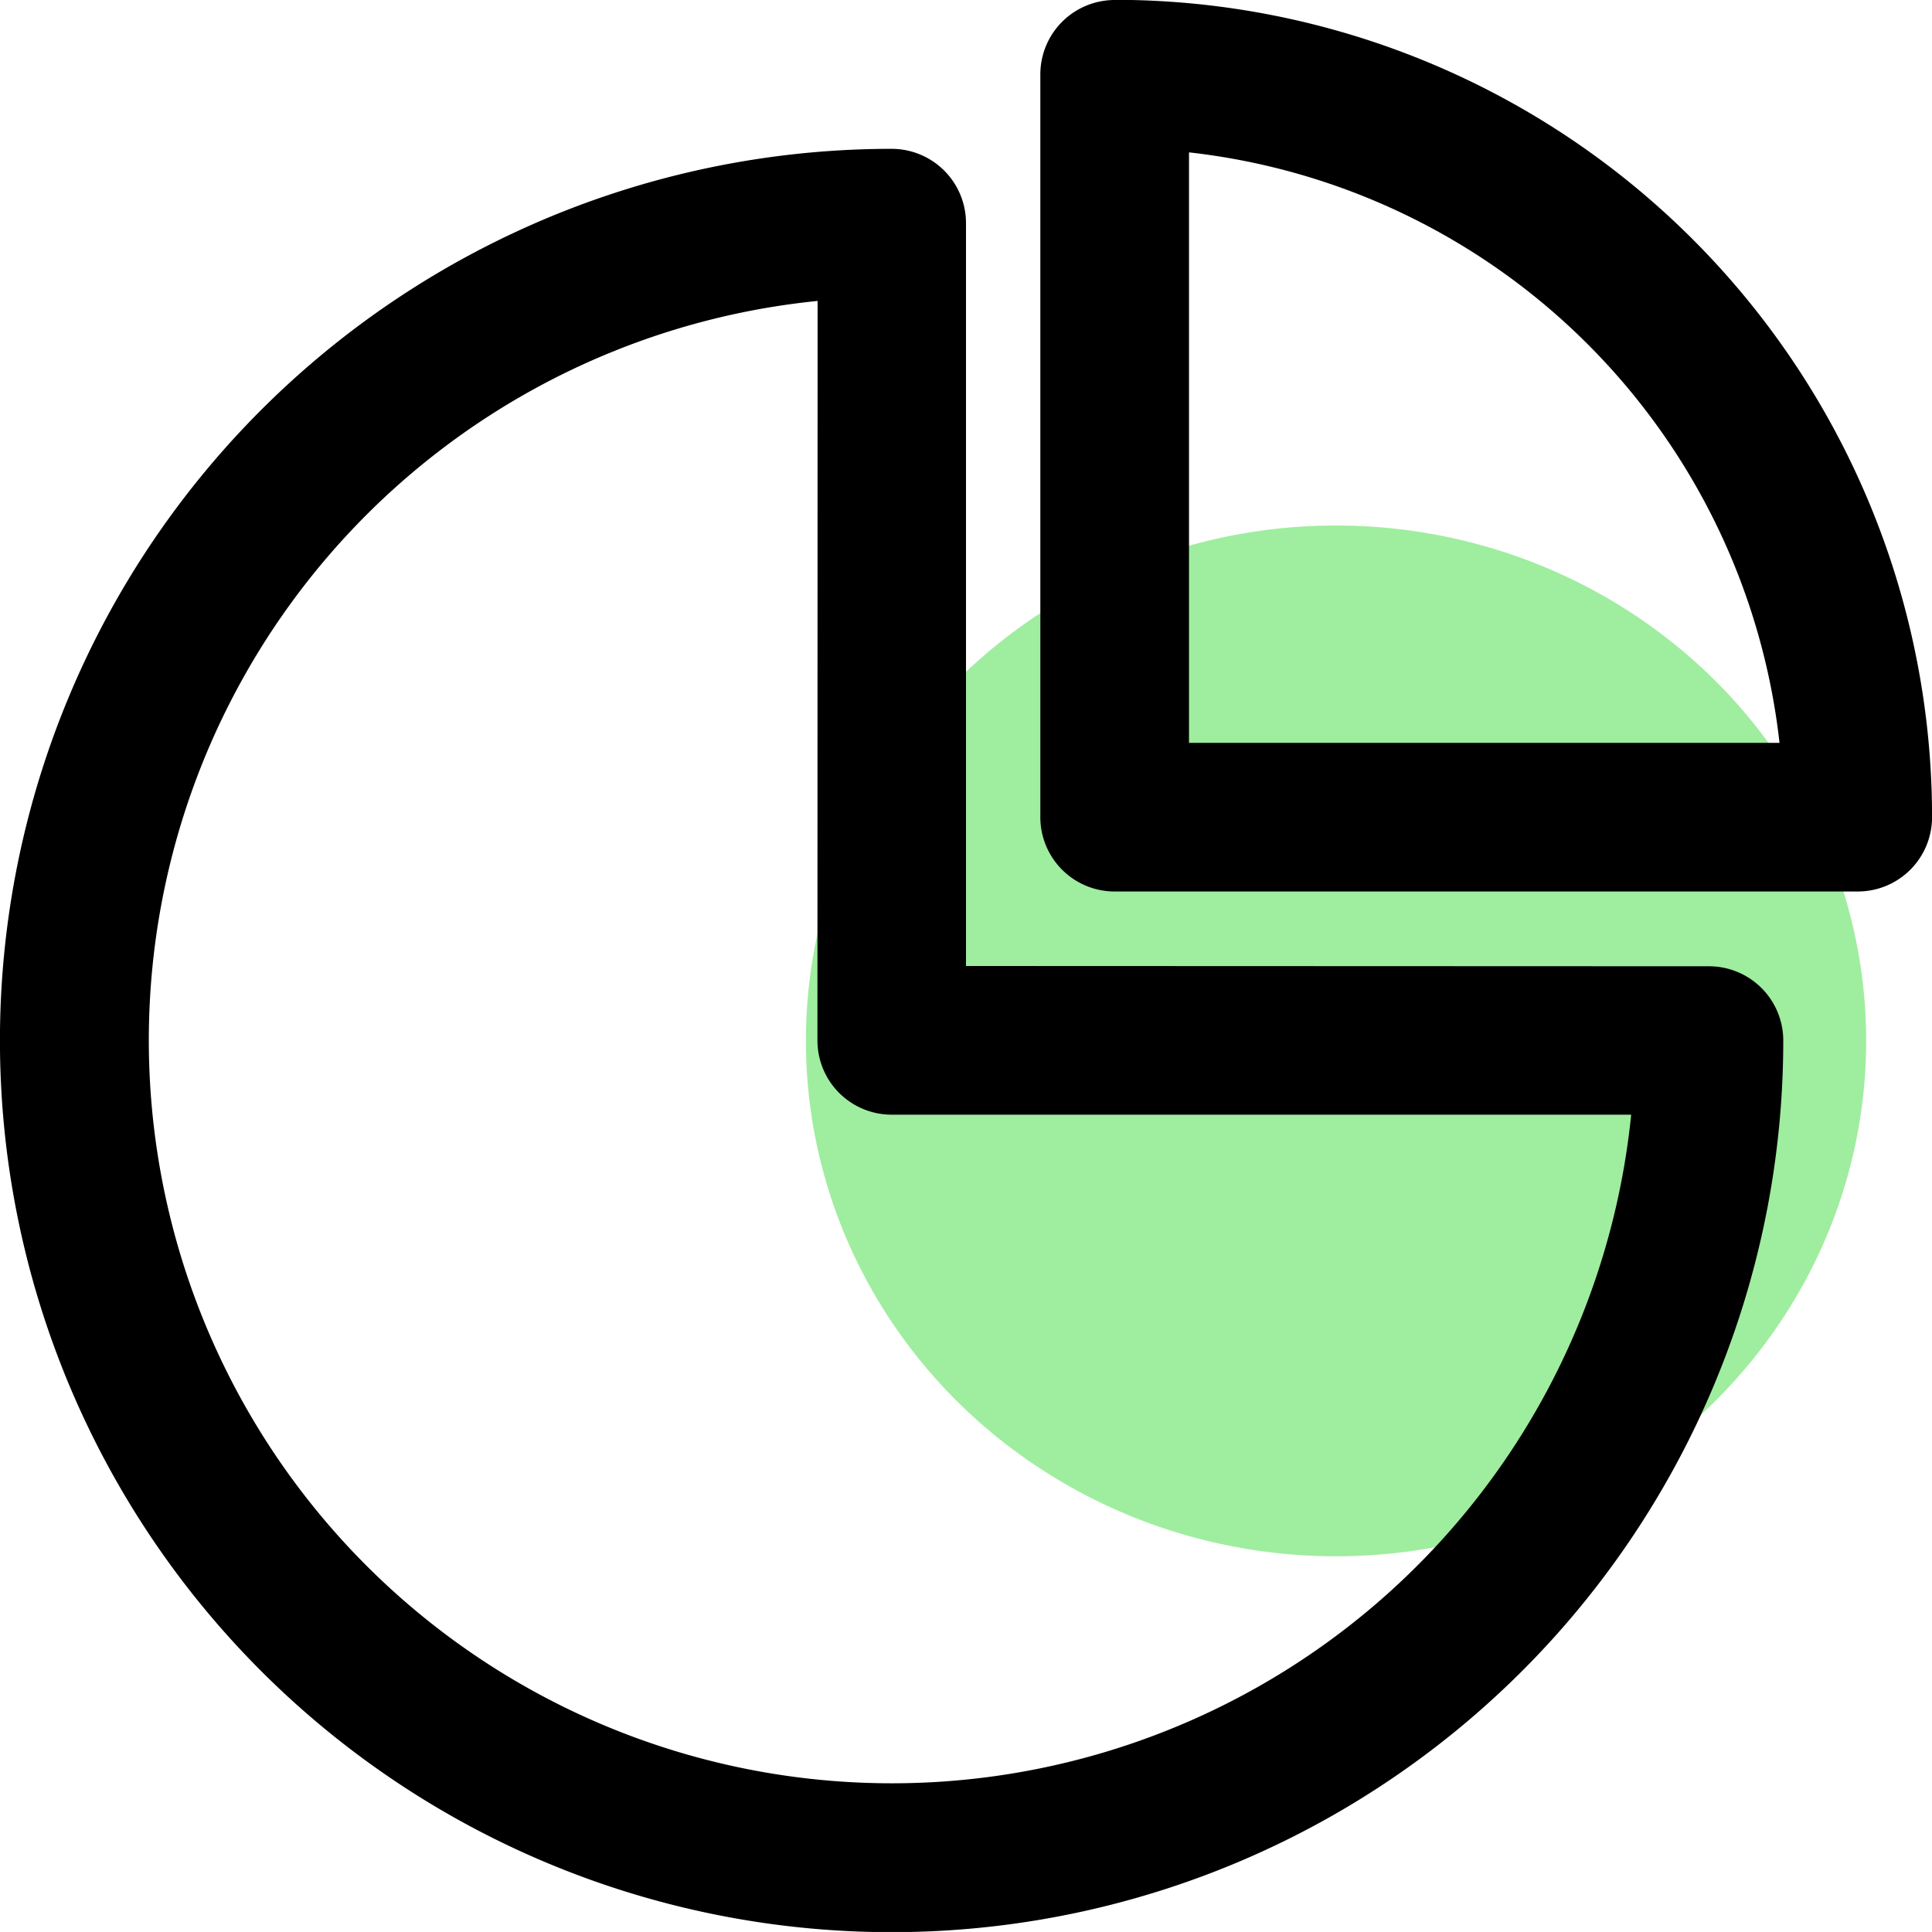
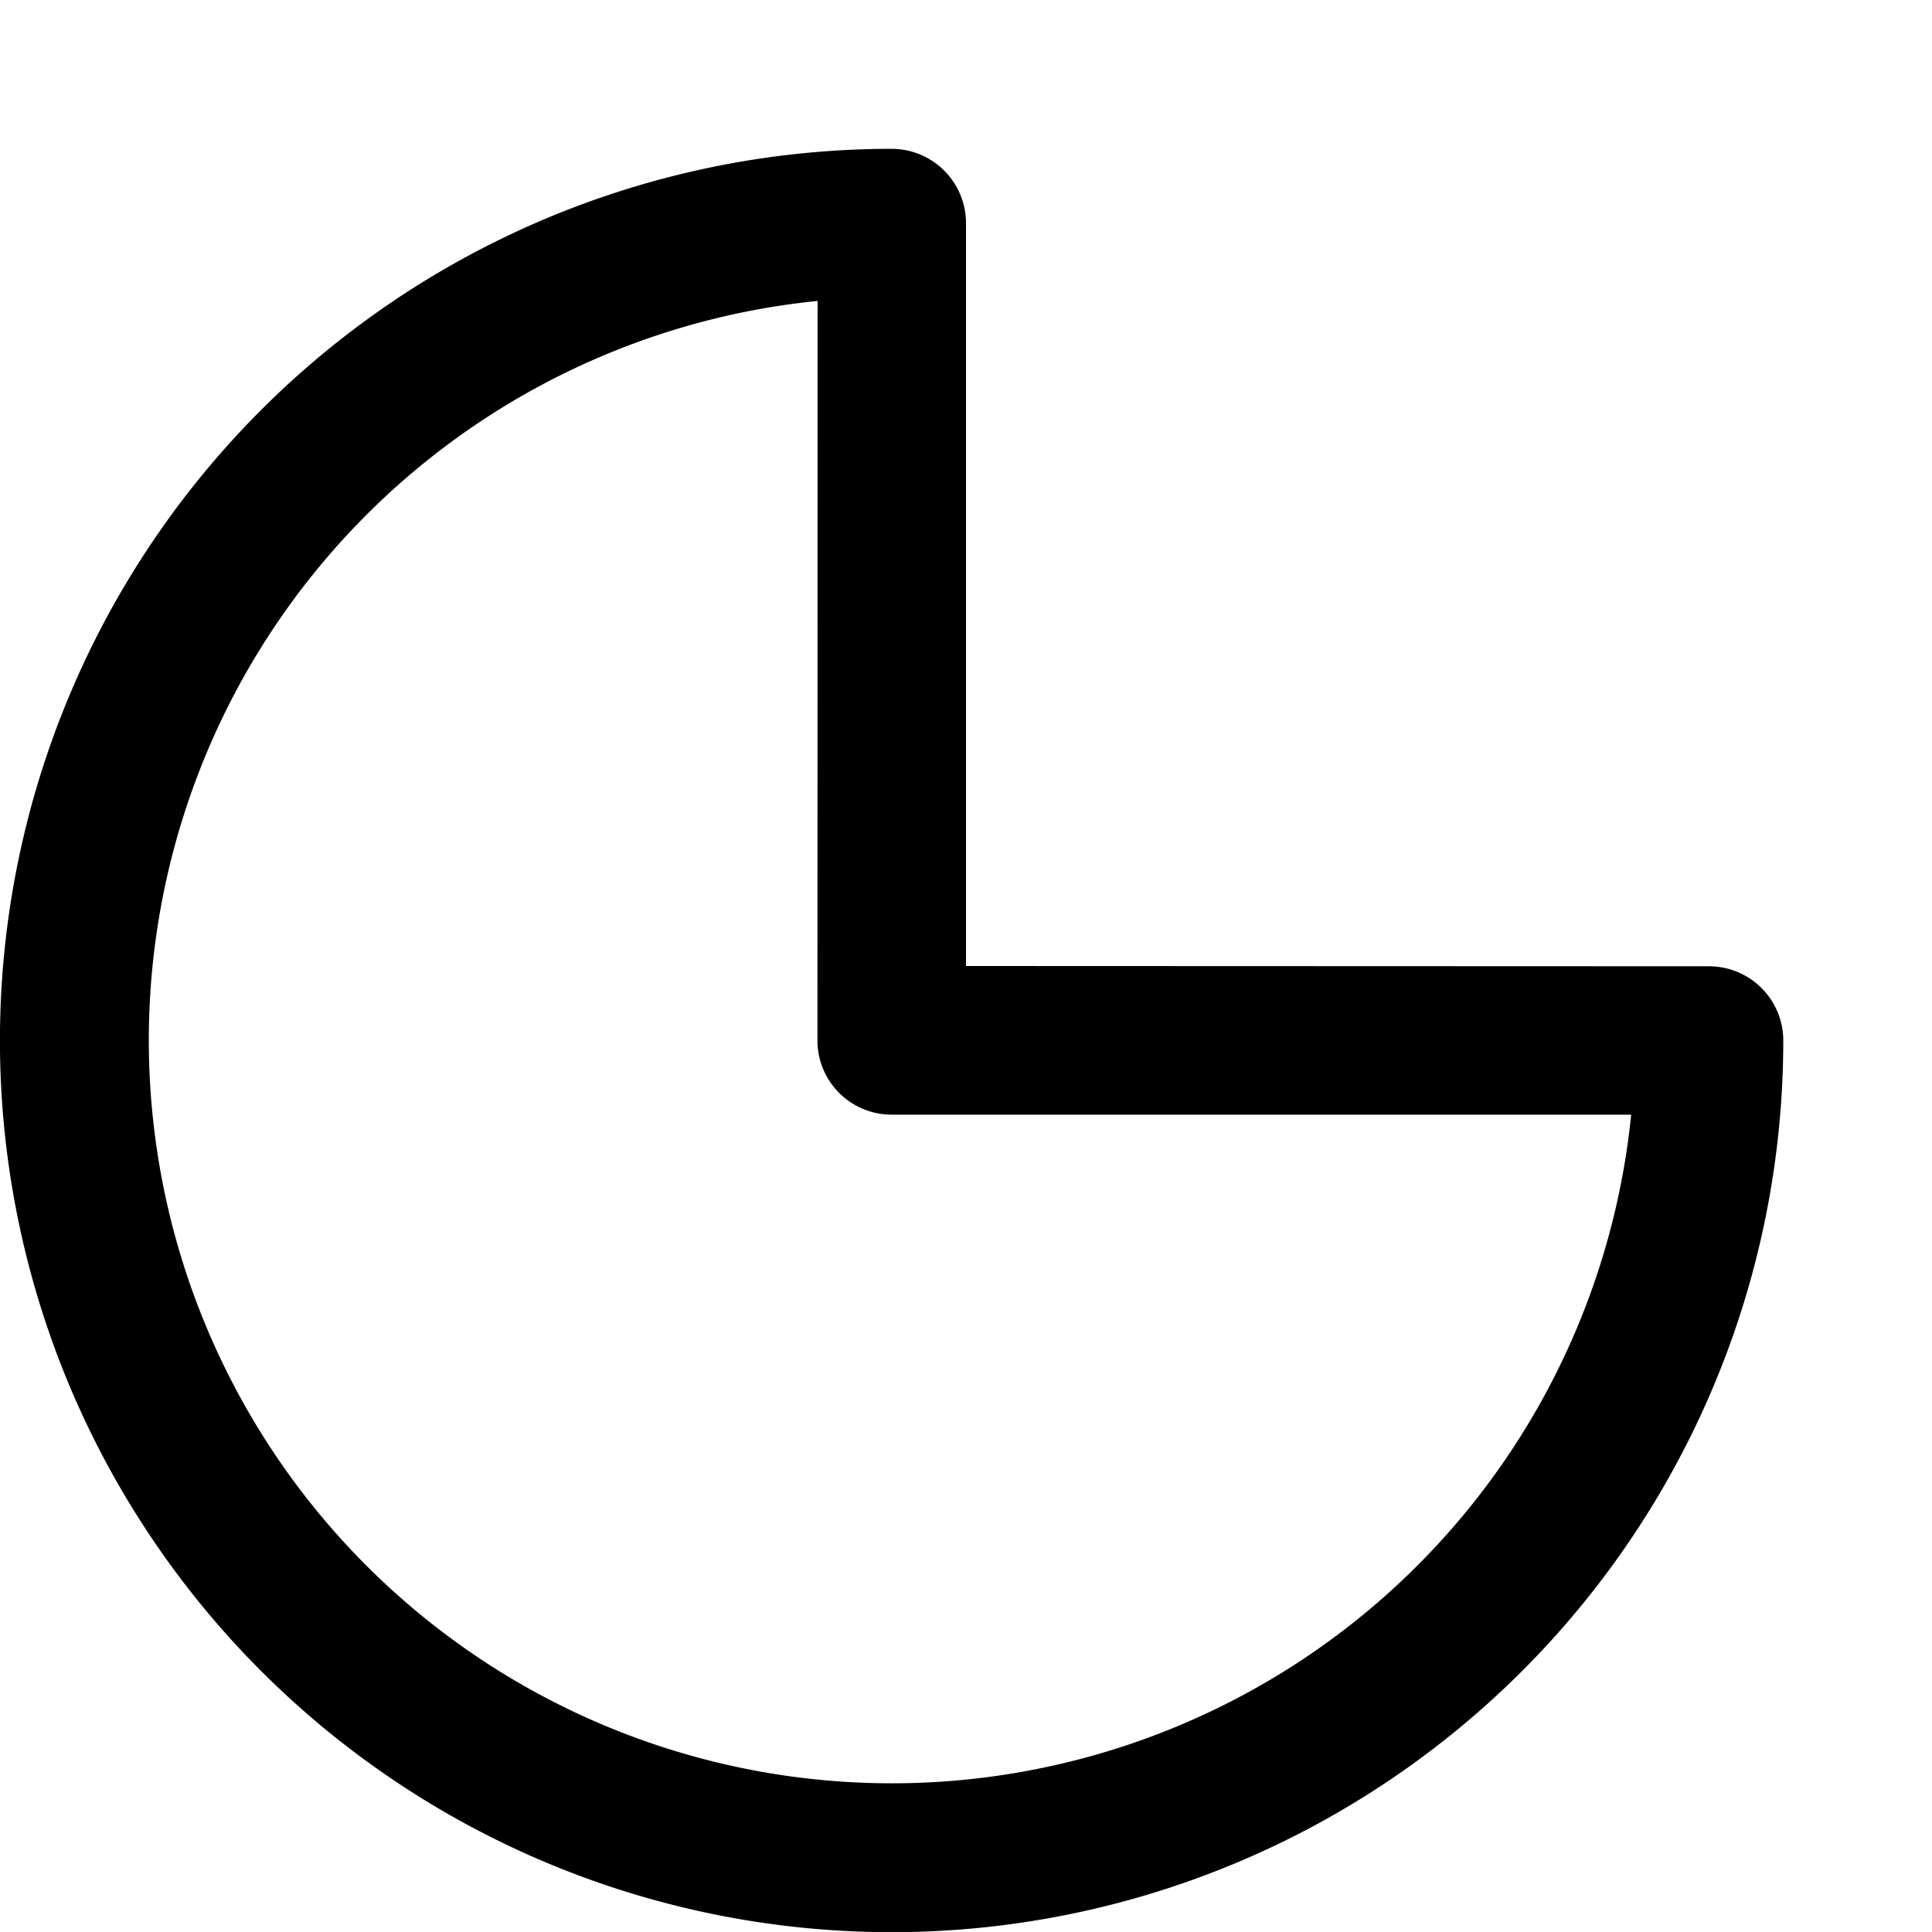
<svg xmlns="http://www.w3.org/2000/svg" width="35.008" height="35.007" viewBox="0 0 35.008 35.007">
  <g id="pie-Chart" transform="translate(-6258.955 -3547.903)">
-     <ellipse id="Oval-5" cx="9.606" cy="9.339" rx="9.606" ry="9.339" transform="translate(6273.558 3557.425)" fill="#9fed9f" />
    <g id="Group_490" data-name="Group 490" transform="translate(6258.955 3547.903)">
      <path id="Oval-6" d="M6276.46,3567.76V3554.3a1.347,1.347,0,0,0-1.347-1.347h0a16.157,16.157,0,1,0,16.156,16.158h0a1.346,1.346,0,0,0-1.346-1.346Zm-2.692,1.346a1.345,1.345,0,0,0,1.345,1.348h13.4a13.464,13.464,0,1,1-14.742-14.745Z" transform="translate(-6258.956 -3550.256)" />
-       <path id="Oval-Copy" d="M6295.623,3547.9a14.811,14.811,0,0,1,14.811,14.811,1.346,1.346,0,0,1-1.347,1.346h-13.464a1.347,1.347,0,0,1-1.347-1.346h0V3549.25a1.348,1.348,0,0,1,1.347-1.347Zm1.347,13.464h10.7a12.124,12.124,0,0,0-10.7-10.7Z" transform="translate(-6275.425 -3547.903)" />
    </g>
  </g>
</svg>